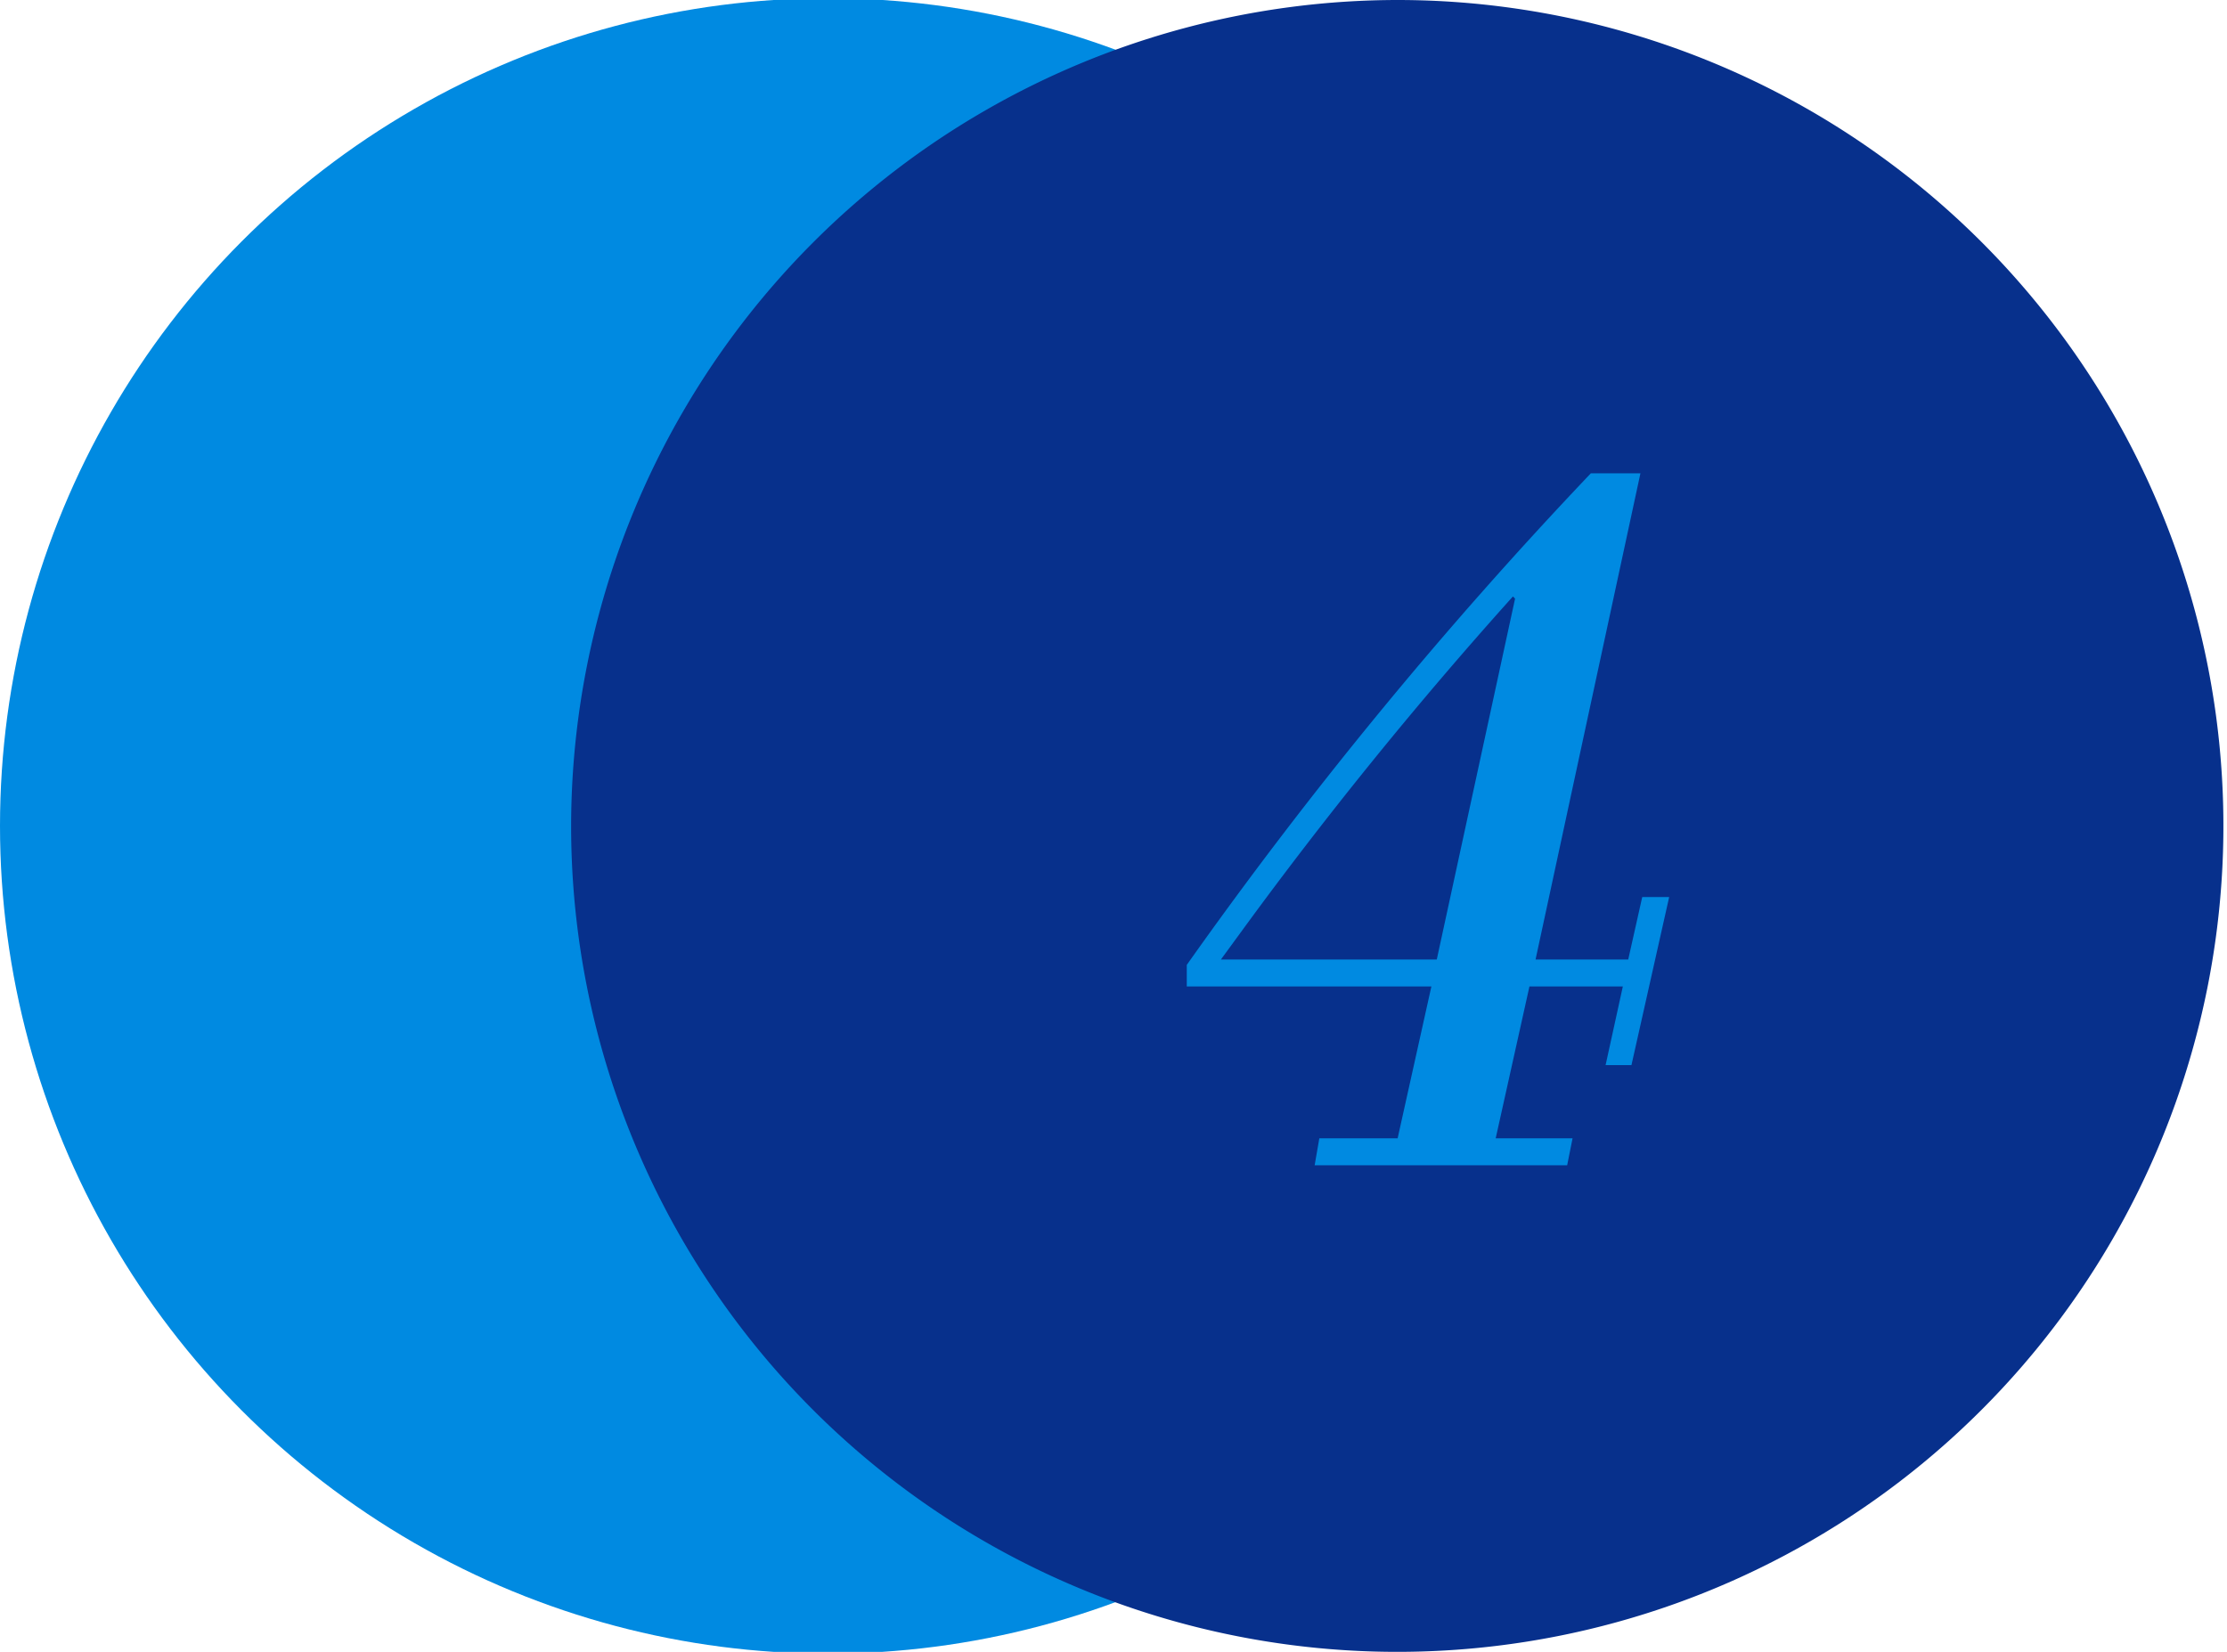
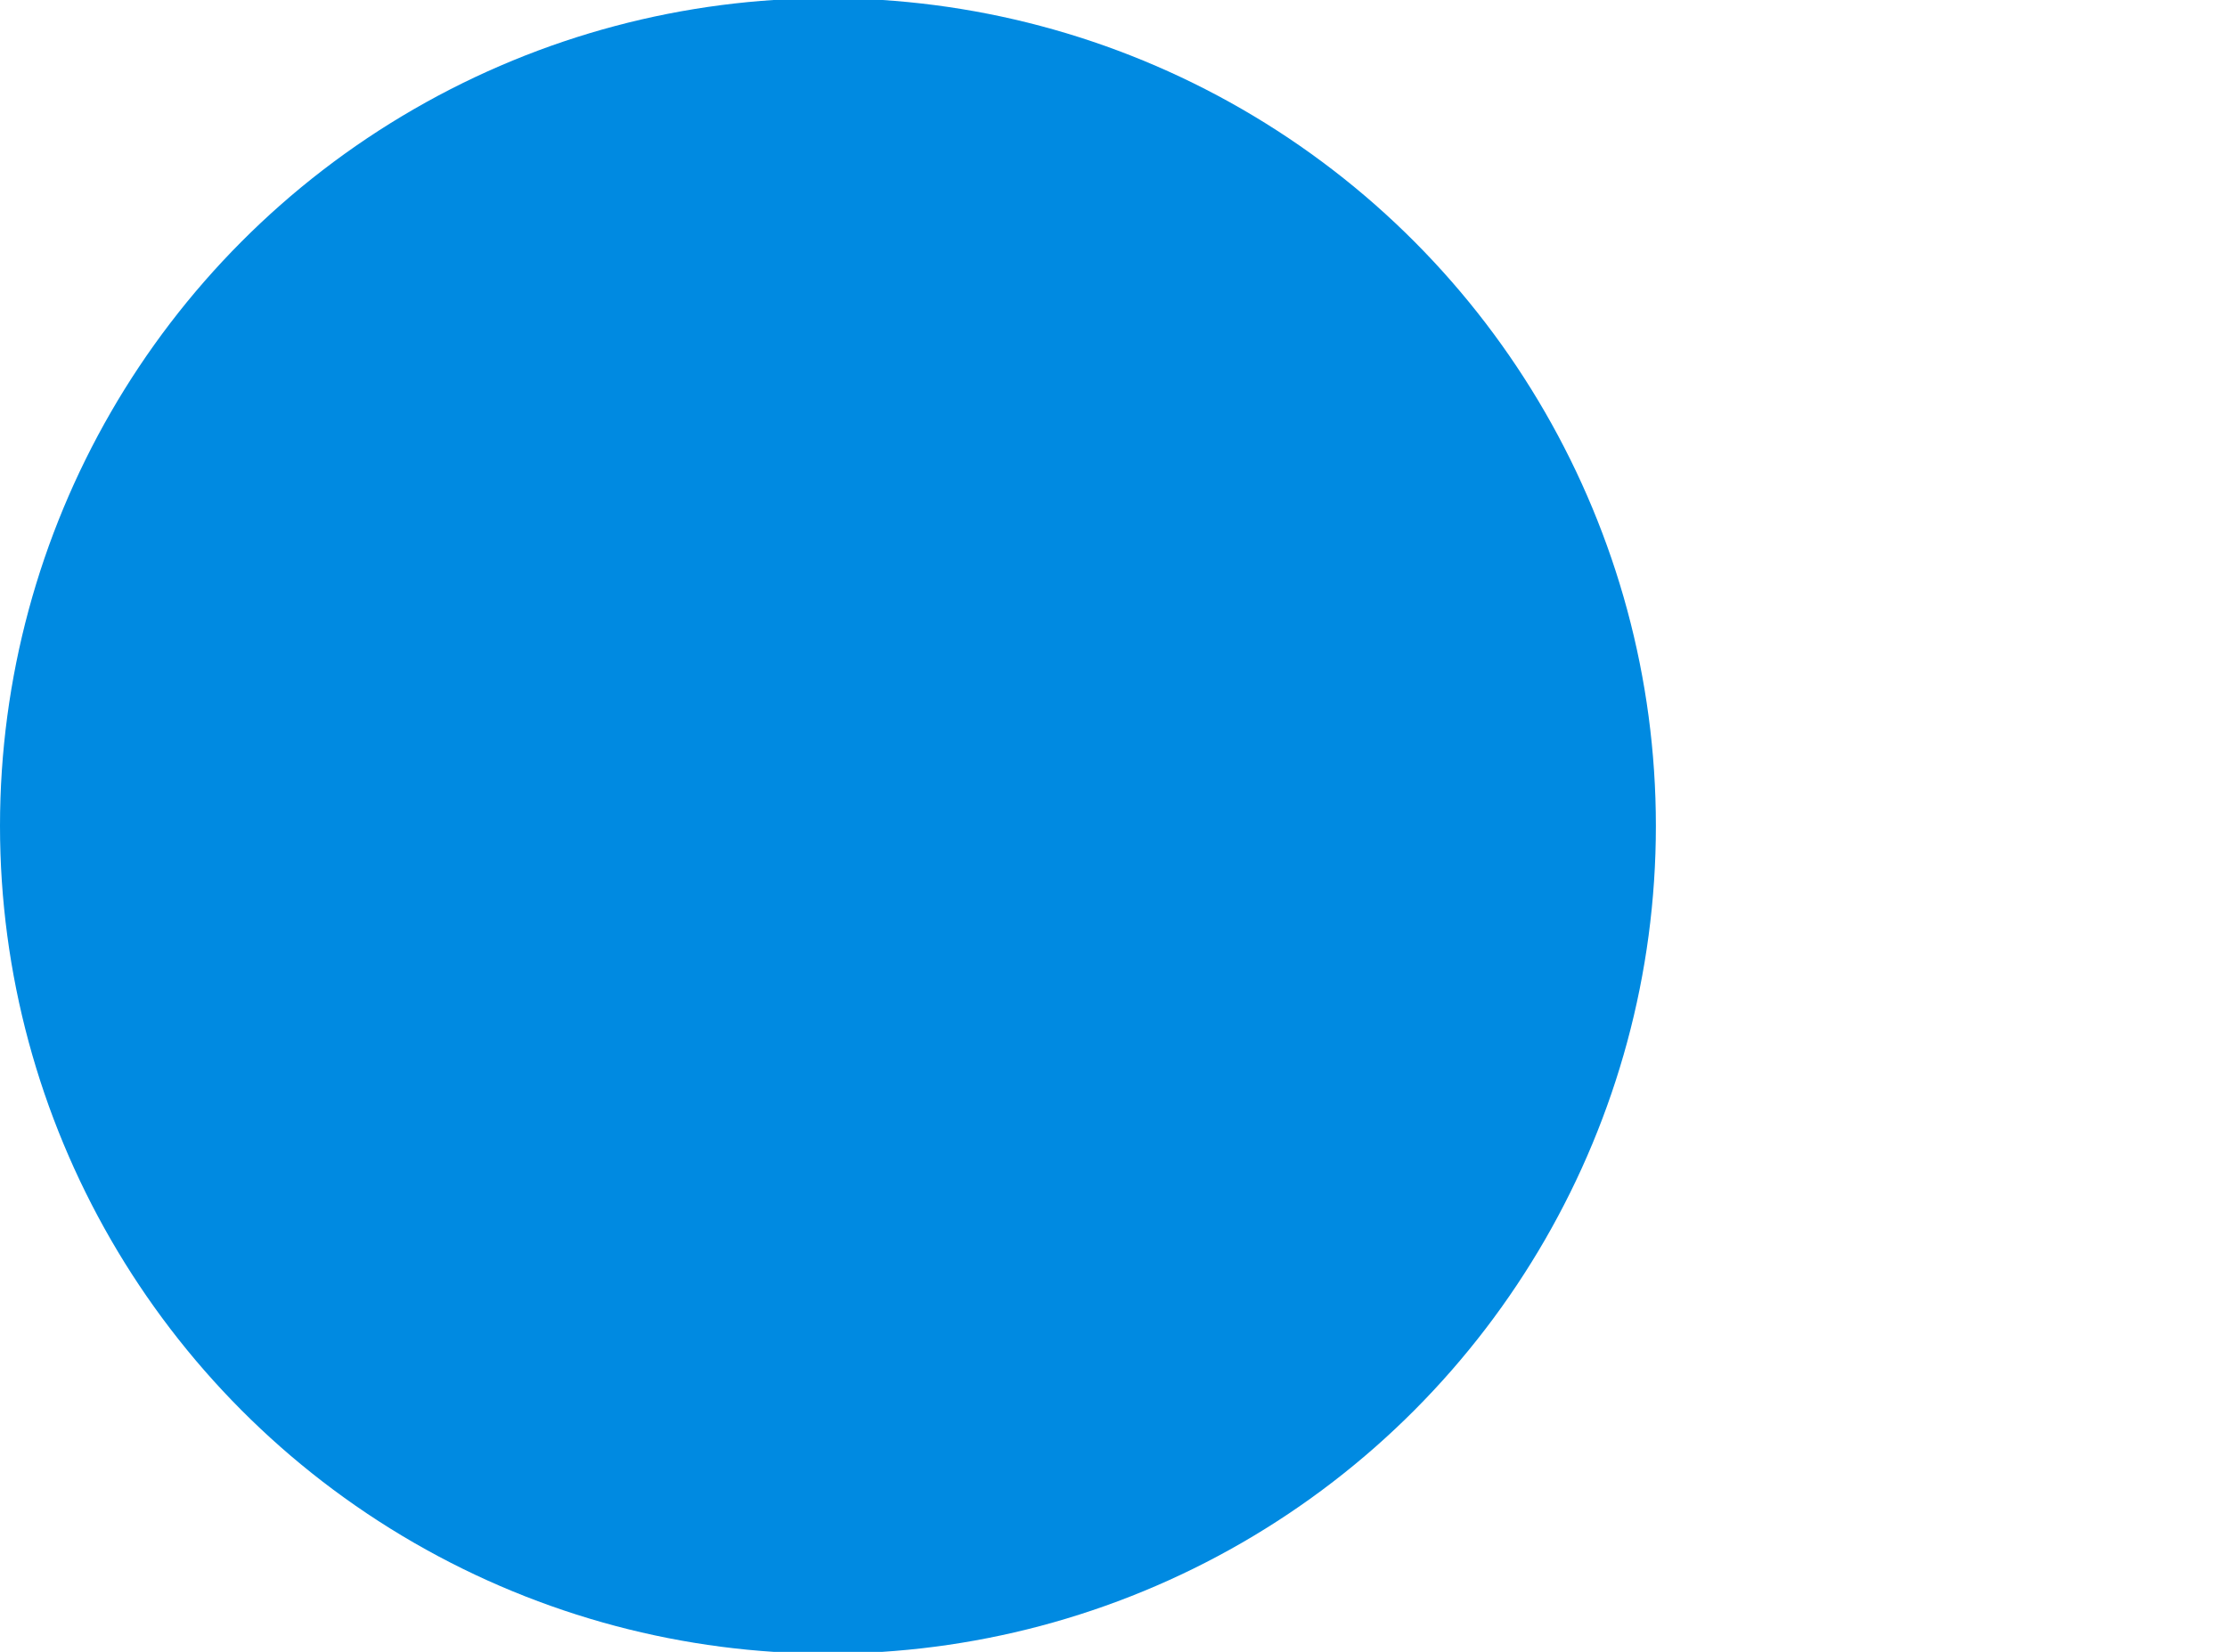
<svg xmlns="http://www.w3.org/2000/svg" id="icon" width="62" height="46" viewBox="0 0 62 46">
  <defs>
    <style>
      .cls-1, .cls-3 {
        fill: #008ae1;
      }

      .cls-2 {
        fill: #07308c;
      }

      .cls-2, .cls-3 {
        fill-rule: evenodd;
      }

      .cls-3 {
        filter: url(#filter);
      }
    </style>
    <filter id="filter" x="1500.06" y="8899.19" width="13.44" height="19.25" filterUnits="userSpaceOnUse">
      <feFlood result="flood" flood-color="#fff" />
      <feComposite result="composite" operator="in" in2="SourceGraphic" />
      <feBlend result="blend" in2="SourceGraphic" />
    </filter>
  </defs>
  <circle id="楕円形_1" data-name="楕円形 1" class="cls-1" cx="23.05" cy="23" r="23.05" />
-   <path id="楕円形_1_のコピー_2" data-name="楕円形 1 のコピー 2" class="cls-2" d="M1505.98,8886a23,23,0,1,1-23.05,23A23.027,23.027,0,0,1,1505.98,8886Z" transform="translate(-1467.03 -8886)" />
-   <path id="_4" data-name="4" class="cls-3" d="M1511.32,8899.18a122.571,122.571,0,0,0-11.25,13.69v0.6h6.81l-0.94,4.23h-2.18l-0.13.75h7.03l0.15-.75h-2.14l0.94-4.23h2.6l-0.48,2.19h0.72l1.05-4.68h-0.75l-0.39,1.74h-2.58l2.92-13.54h-1.38Zm-10.3,13.54,0.57-.78a118.1,118.1,0,0,1,7.56-9.33l0.06,0.06-2.18,10.05h-6.01Z" transform="translate(-1467.03 -8886)" />
</svg>